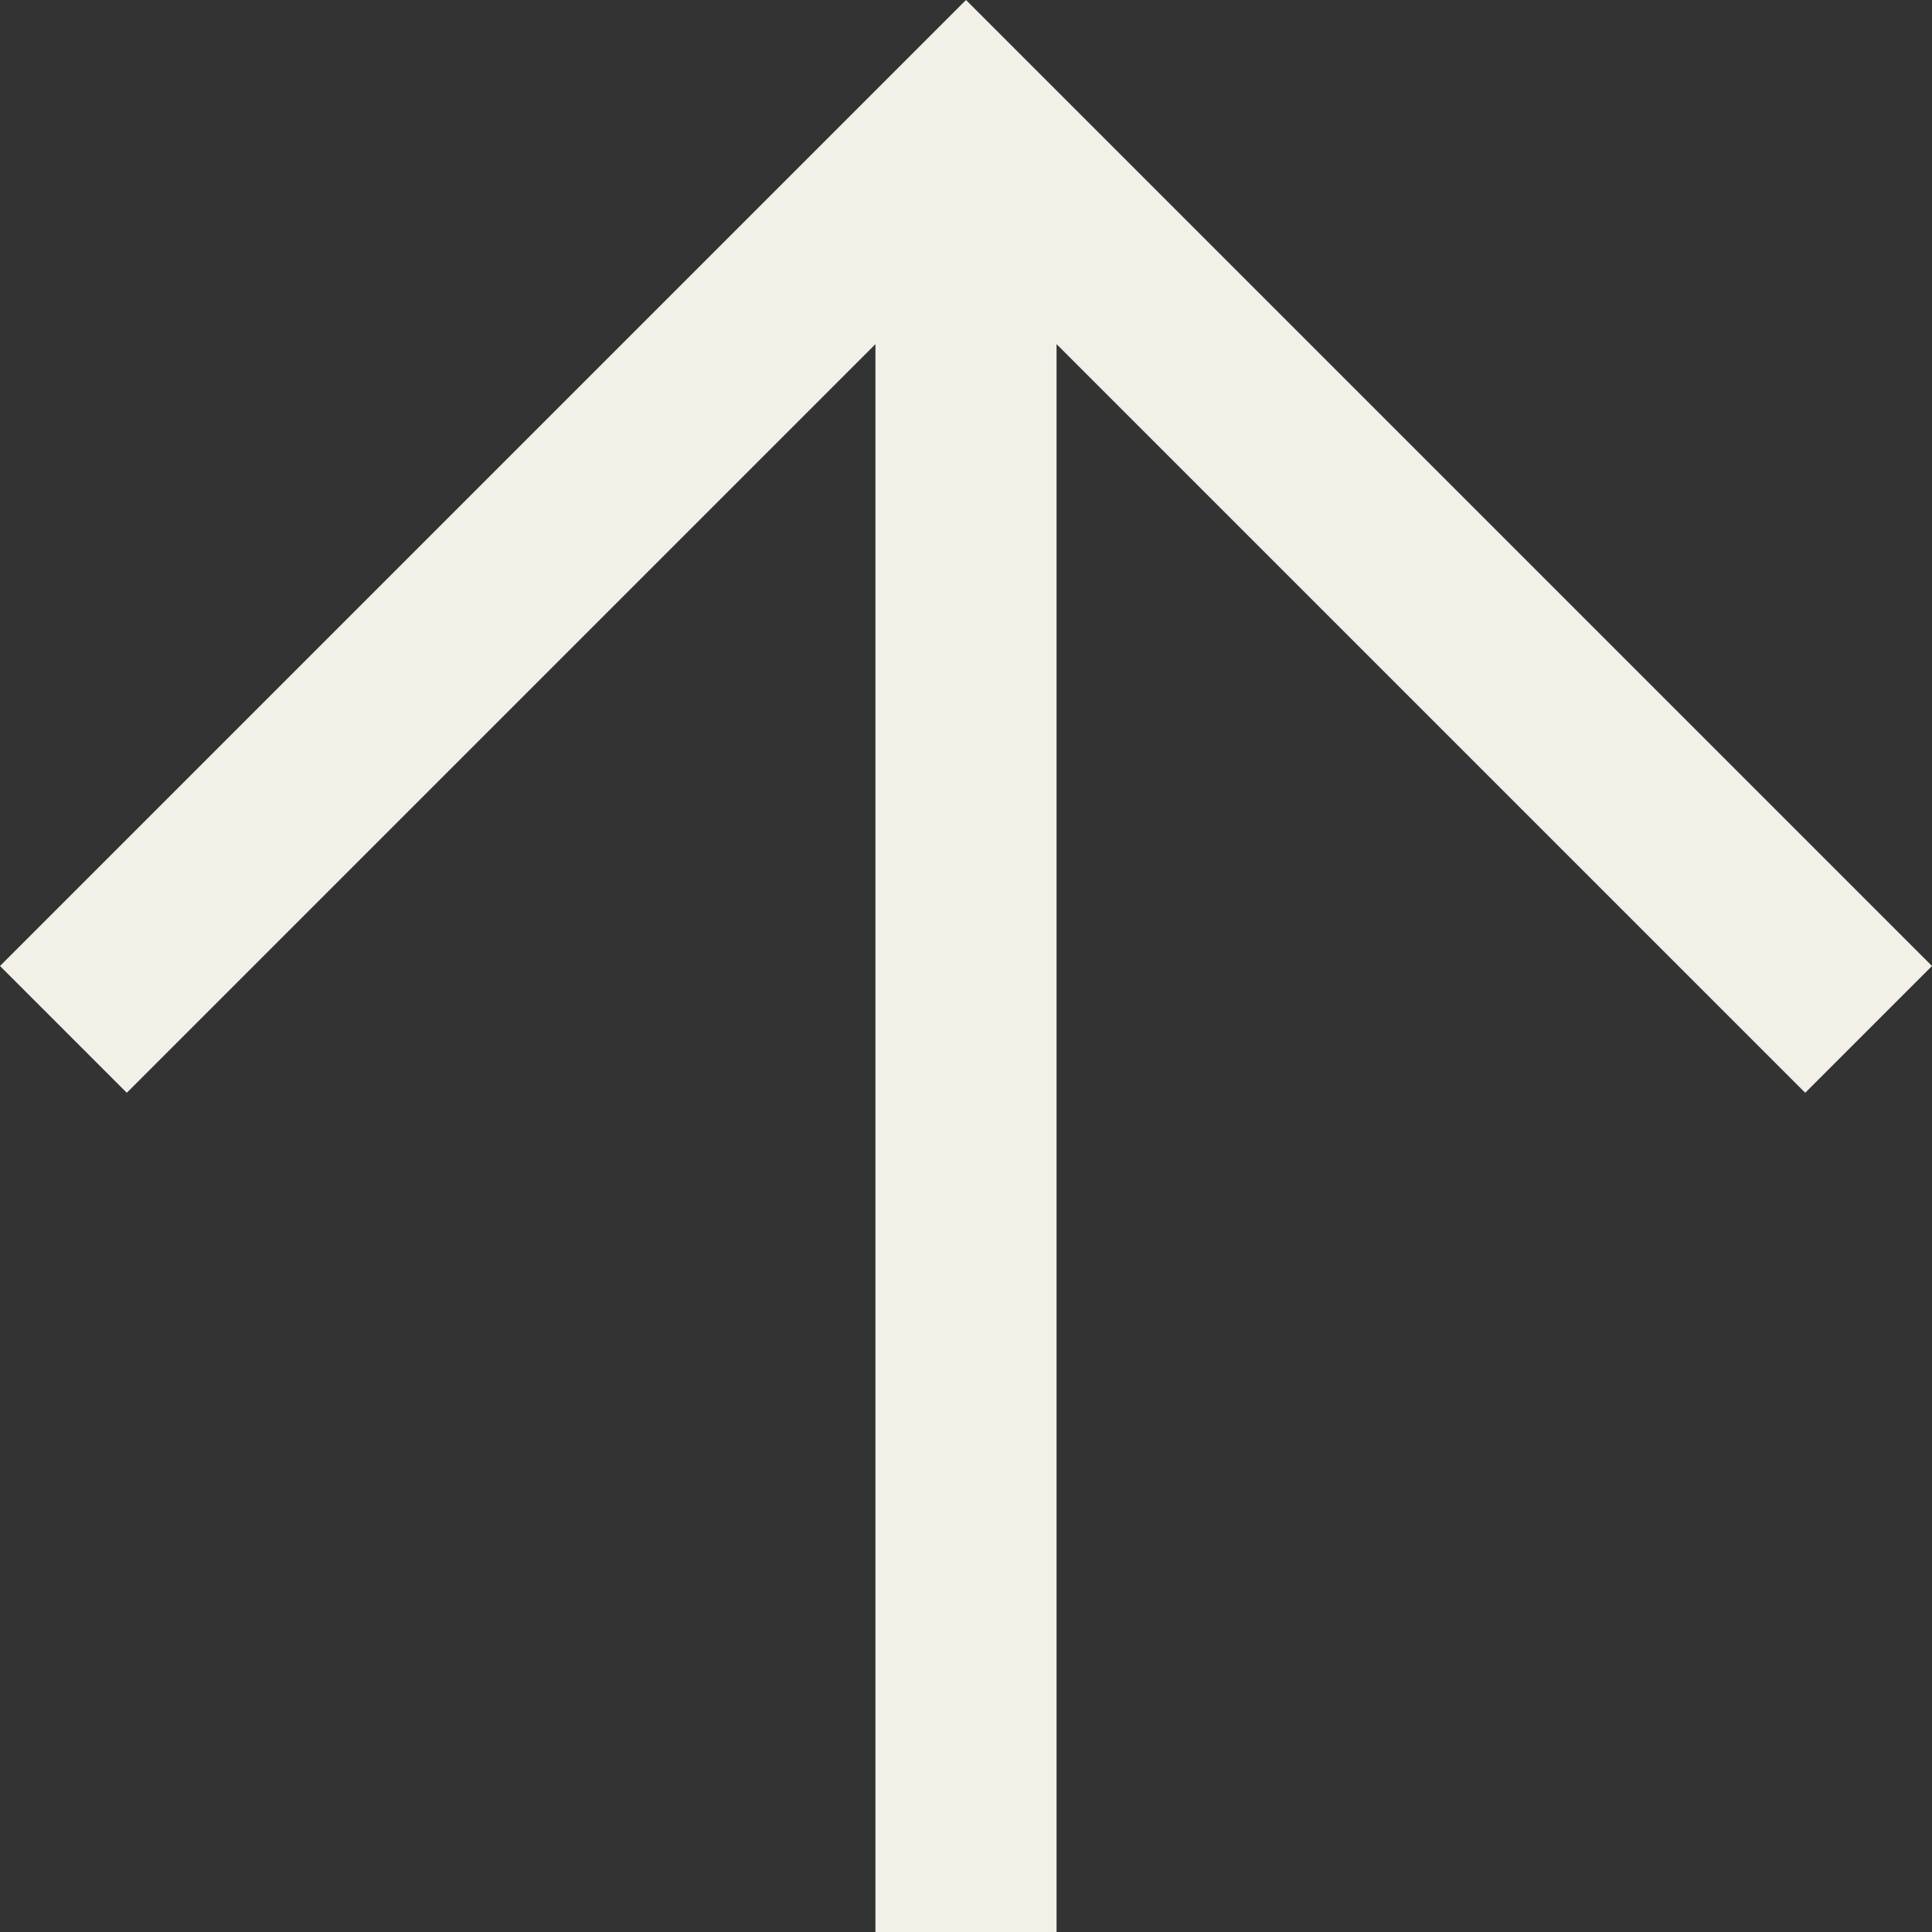
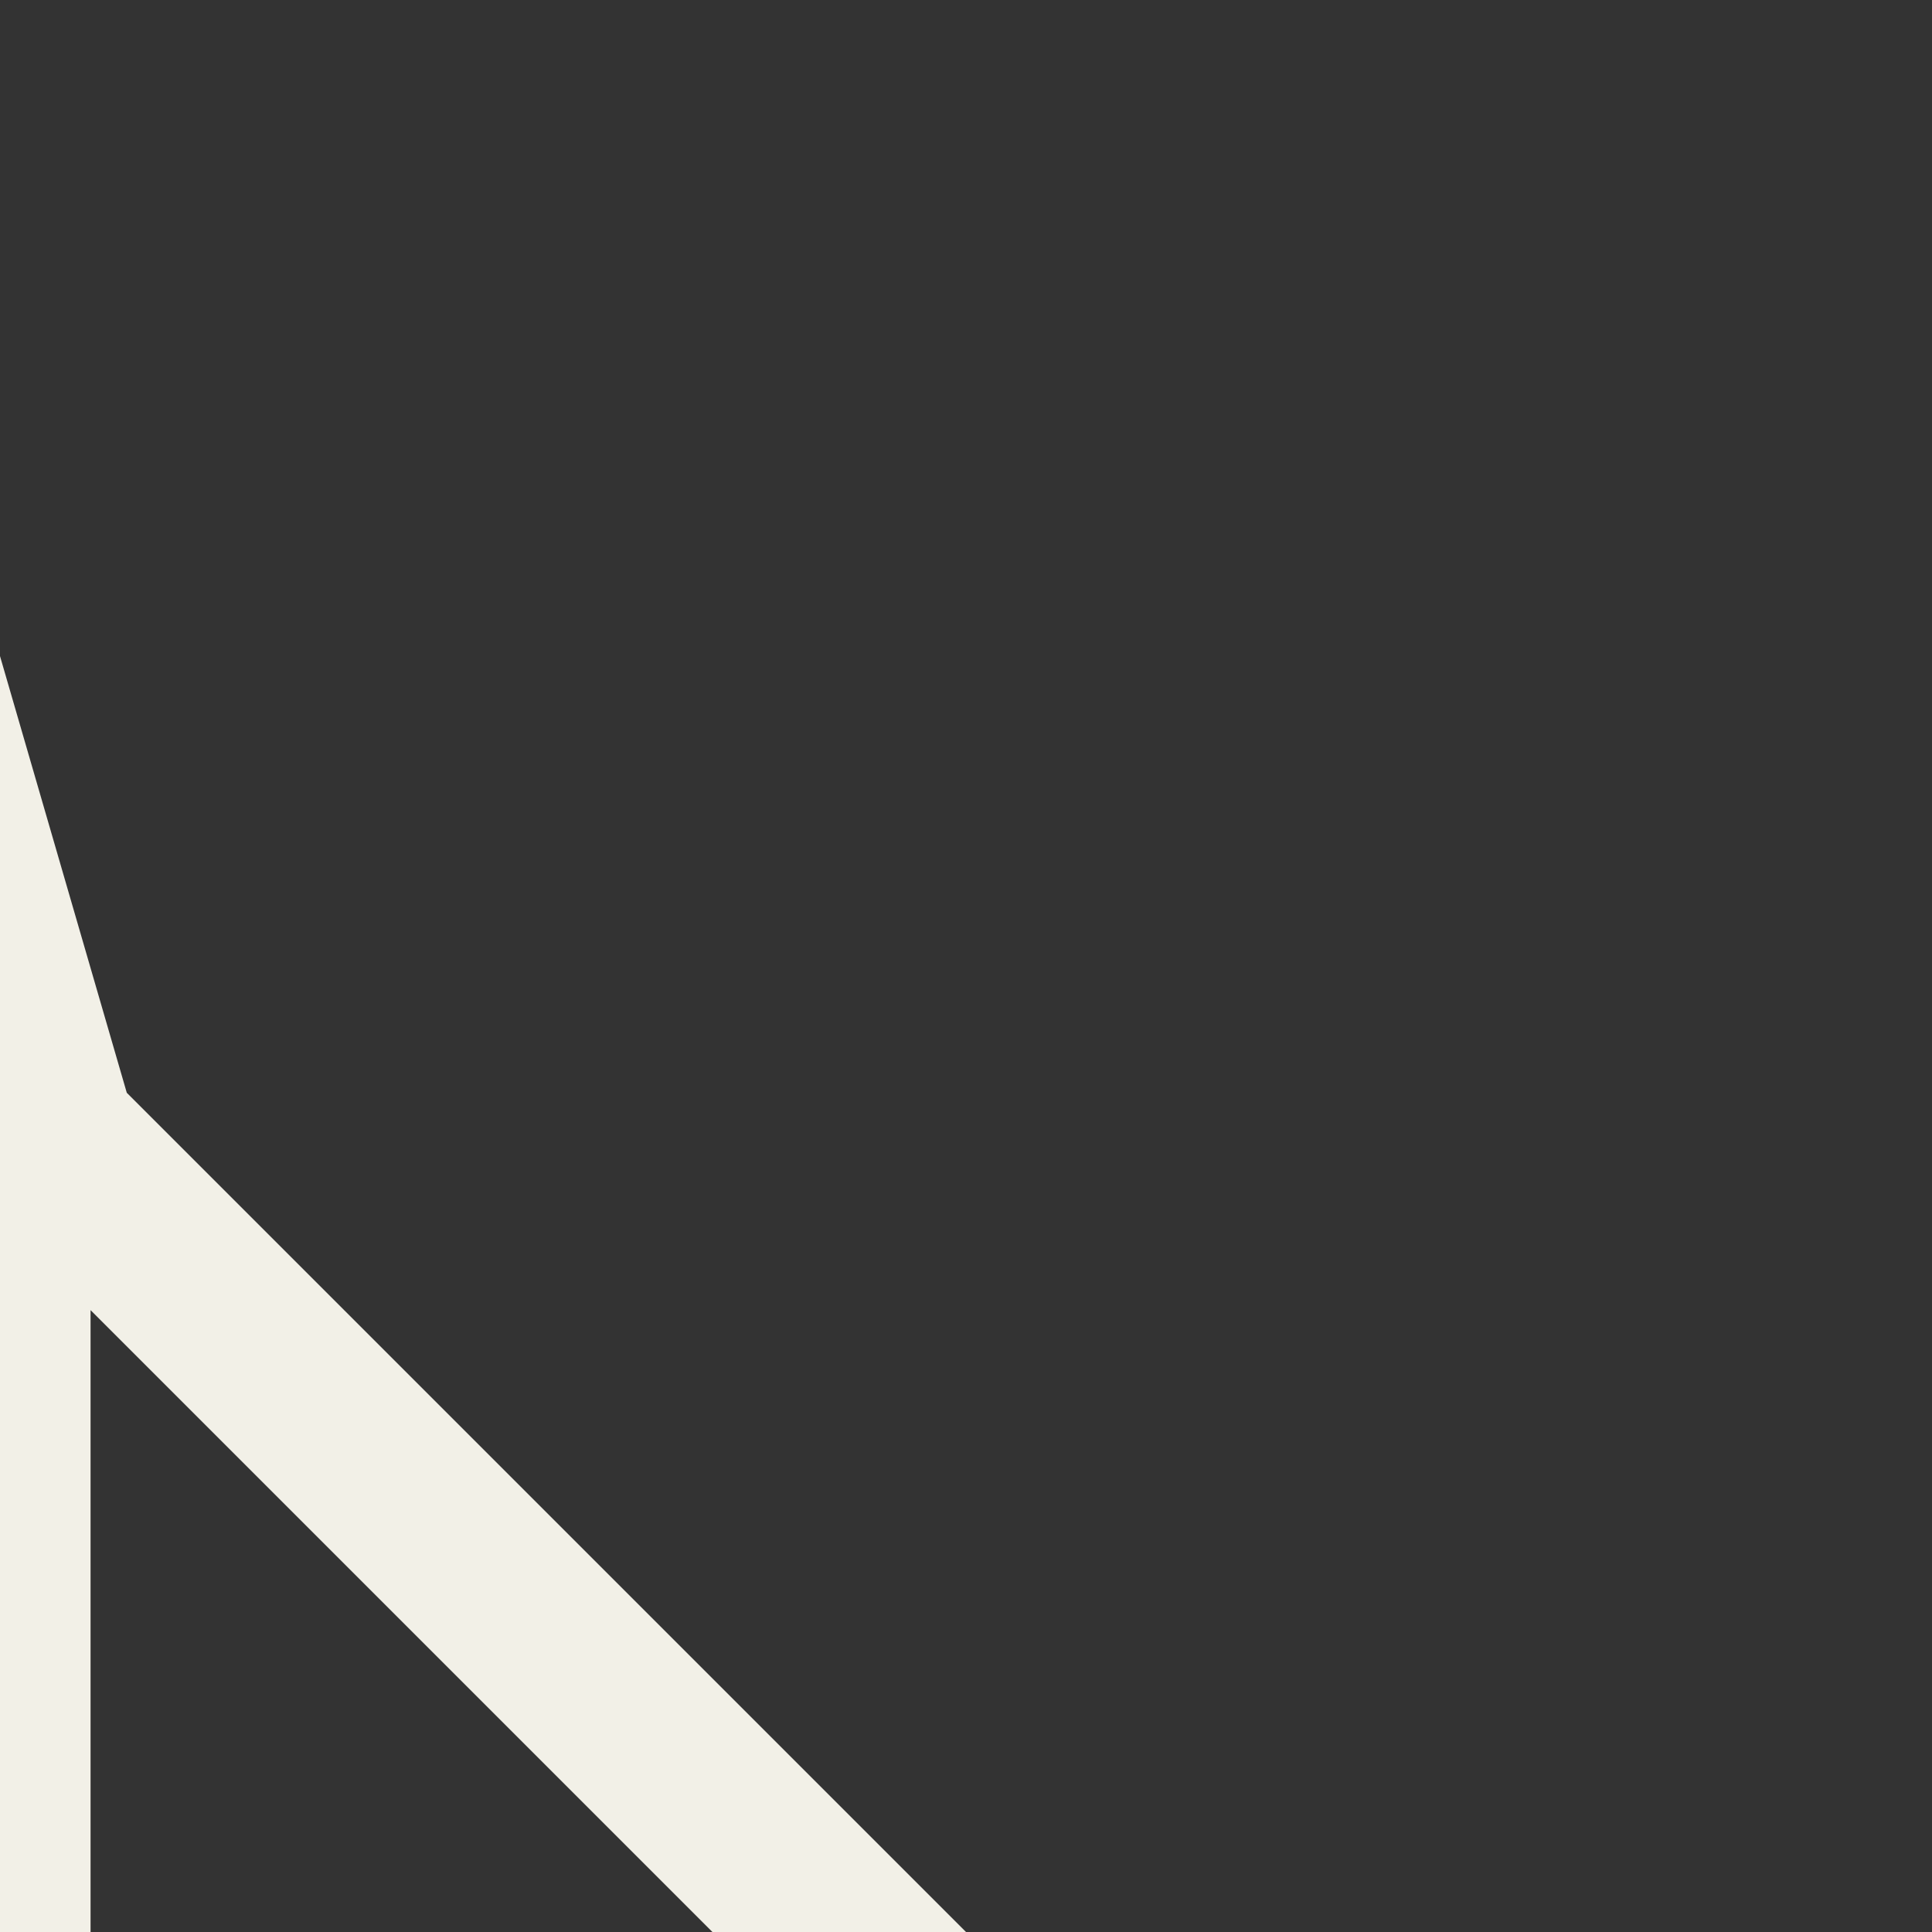
<svg xmlns="http://www.w3.org/2000/svg" id="_レイヤー_2" data-name="レイヤー 2" width="32" height="32" viewBox="0 0 32 32">
  <rect x="0" y="0" width="32" height="32" fill="#333333" stroke="none" />
  <g id="_レイヤー_1-2" data-name="レイヤー 1">
-     <path d="m0,16L16,0l16,16-2.1,2.1-12.4-12.4v26.3h-3V5.7L2.1,18.1l-2.1-2.1Z" style="fill: #f2f0e7;" />
+     <path d="m0,16l16,16-2.1,2.1-12.4-12.4v26.3h-3V5.7L2.1,18.1l-2.1-2.1Z" style="fill: #f2f0e7;" />
  </g>
</svg>